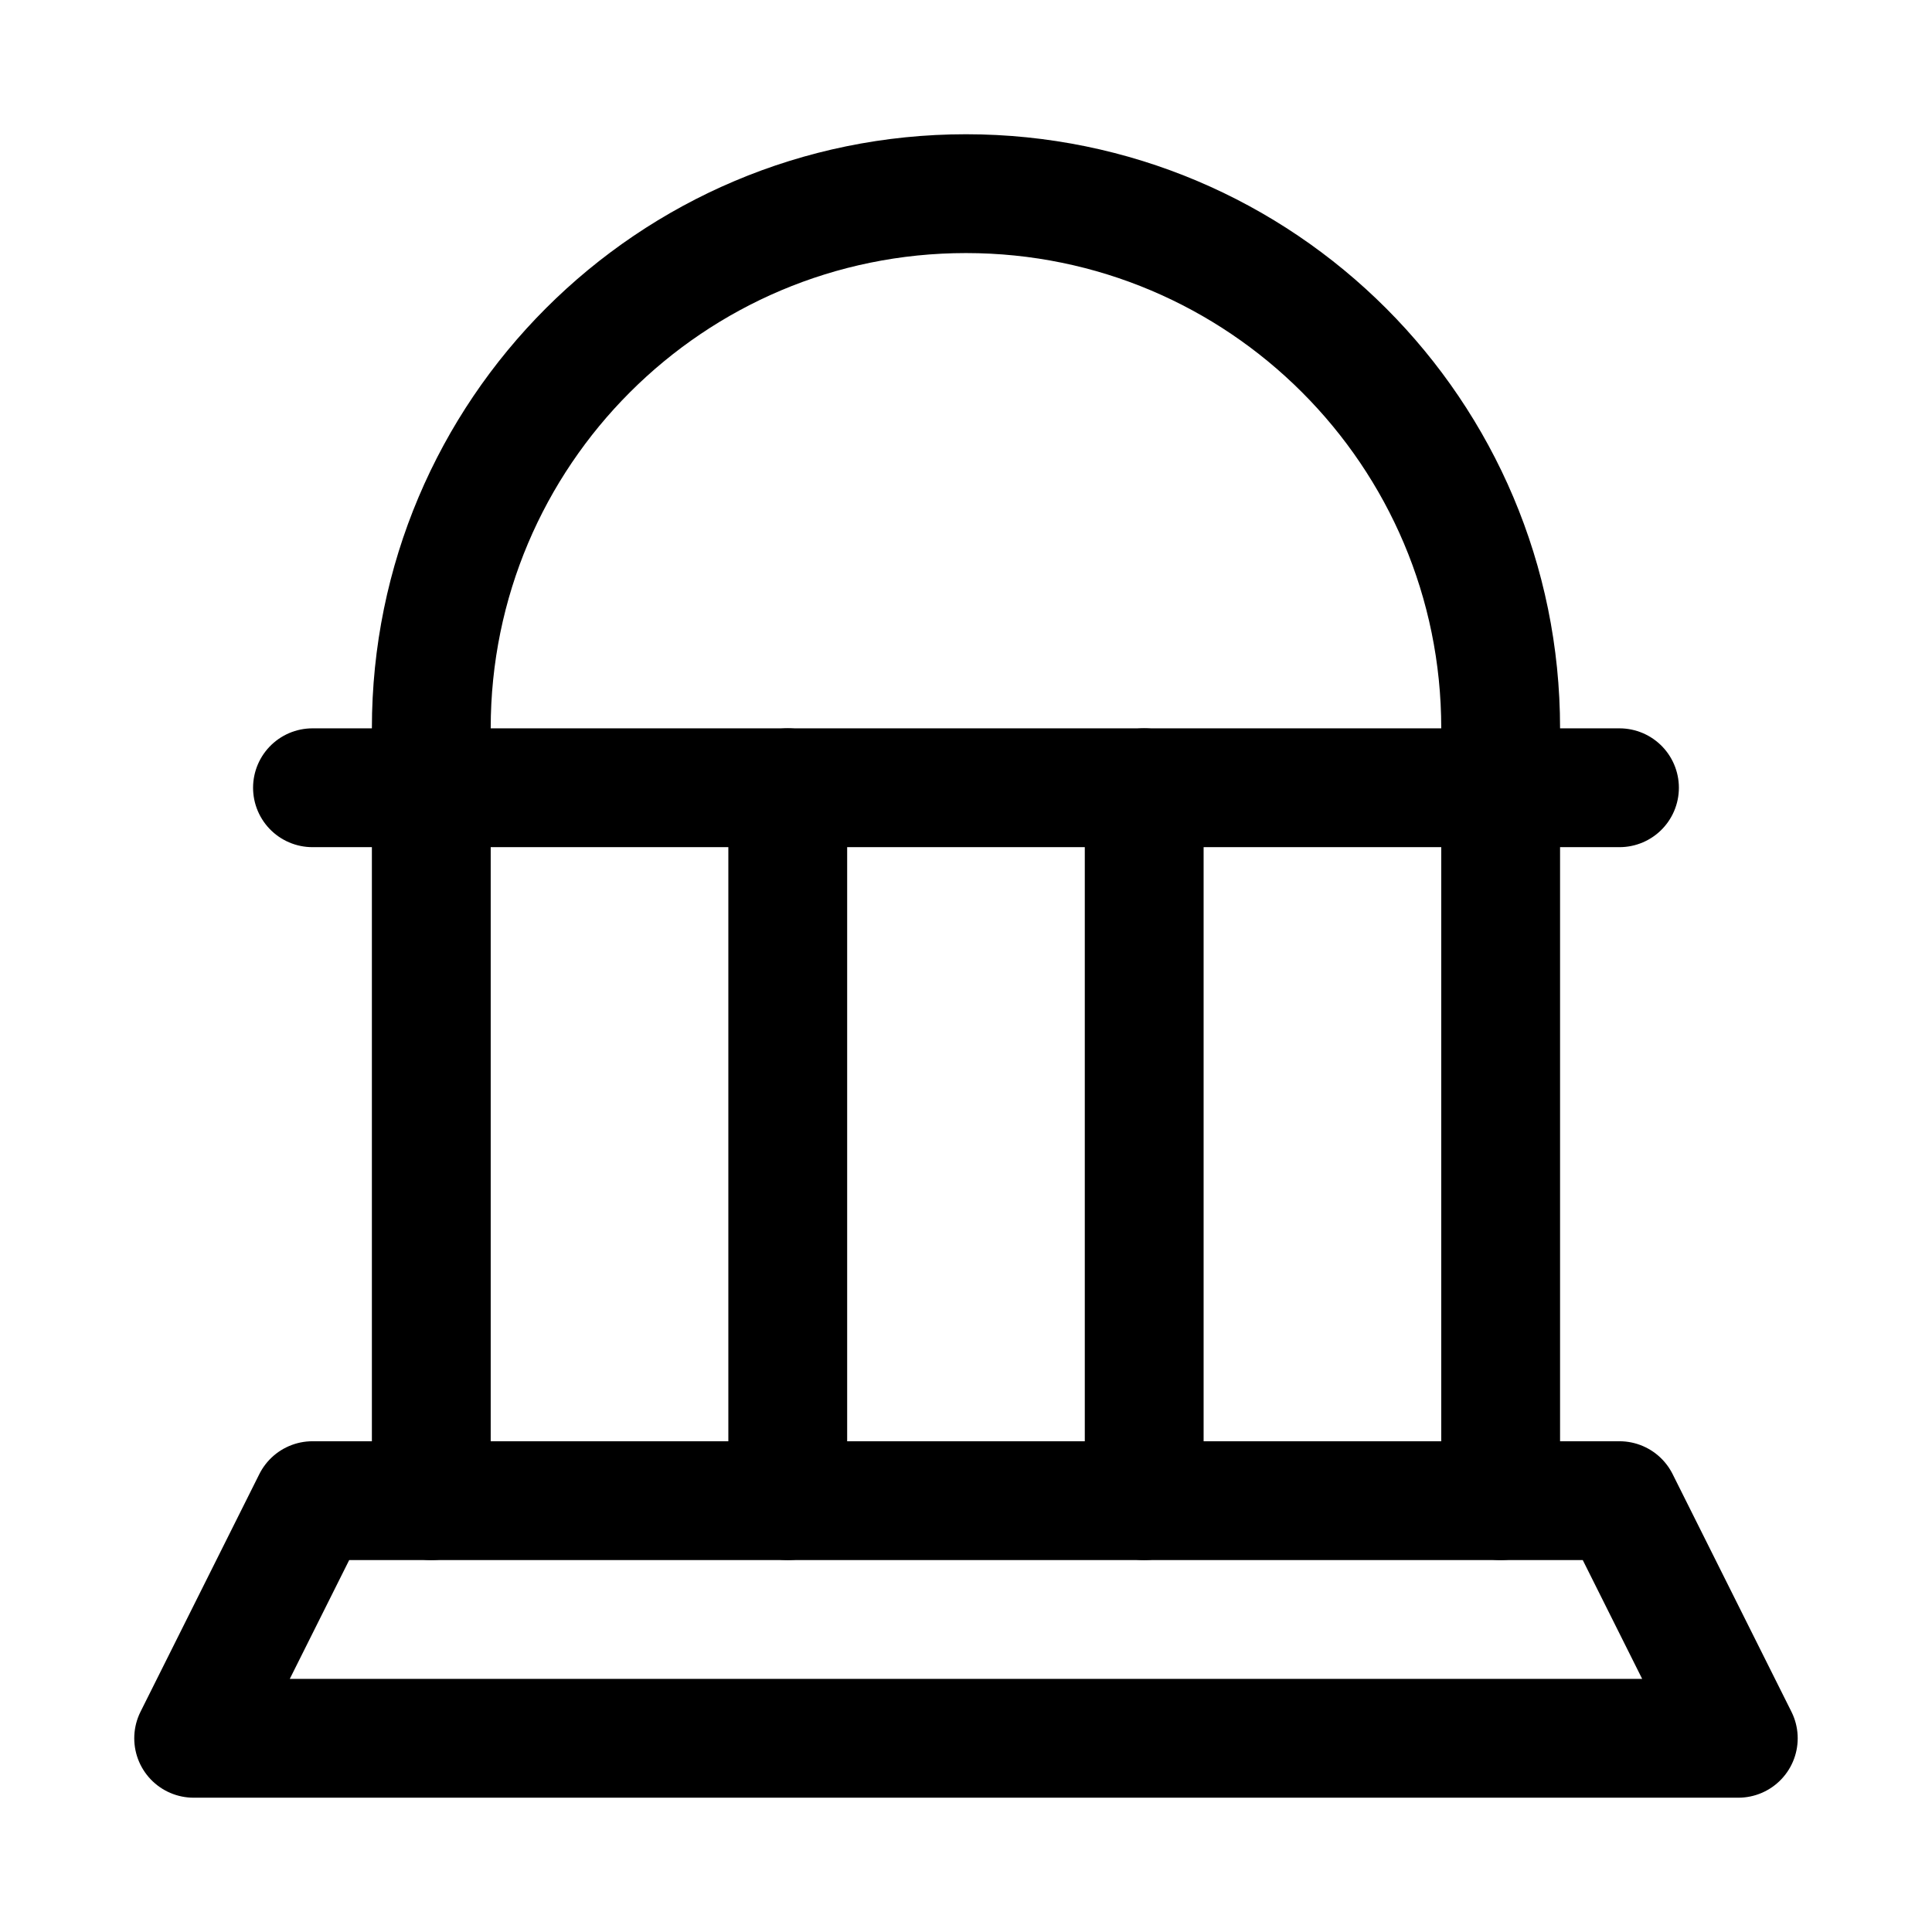
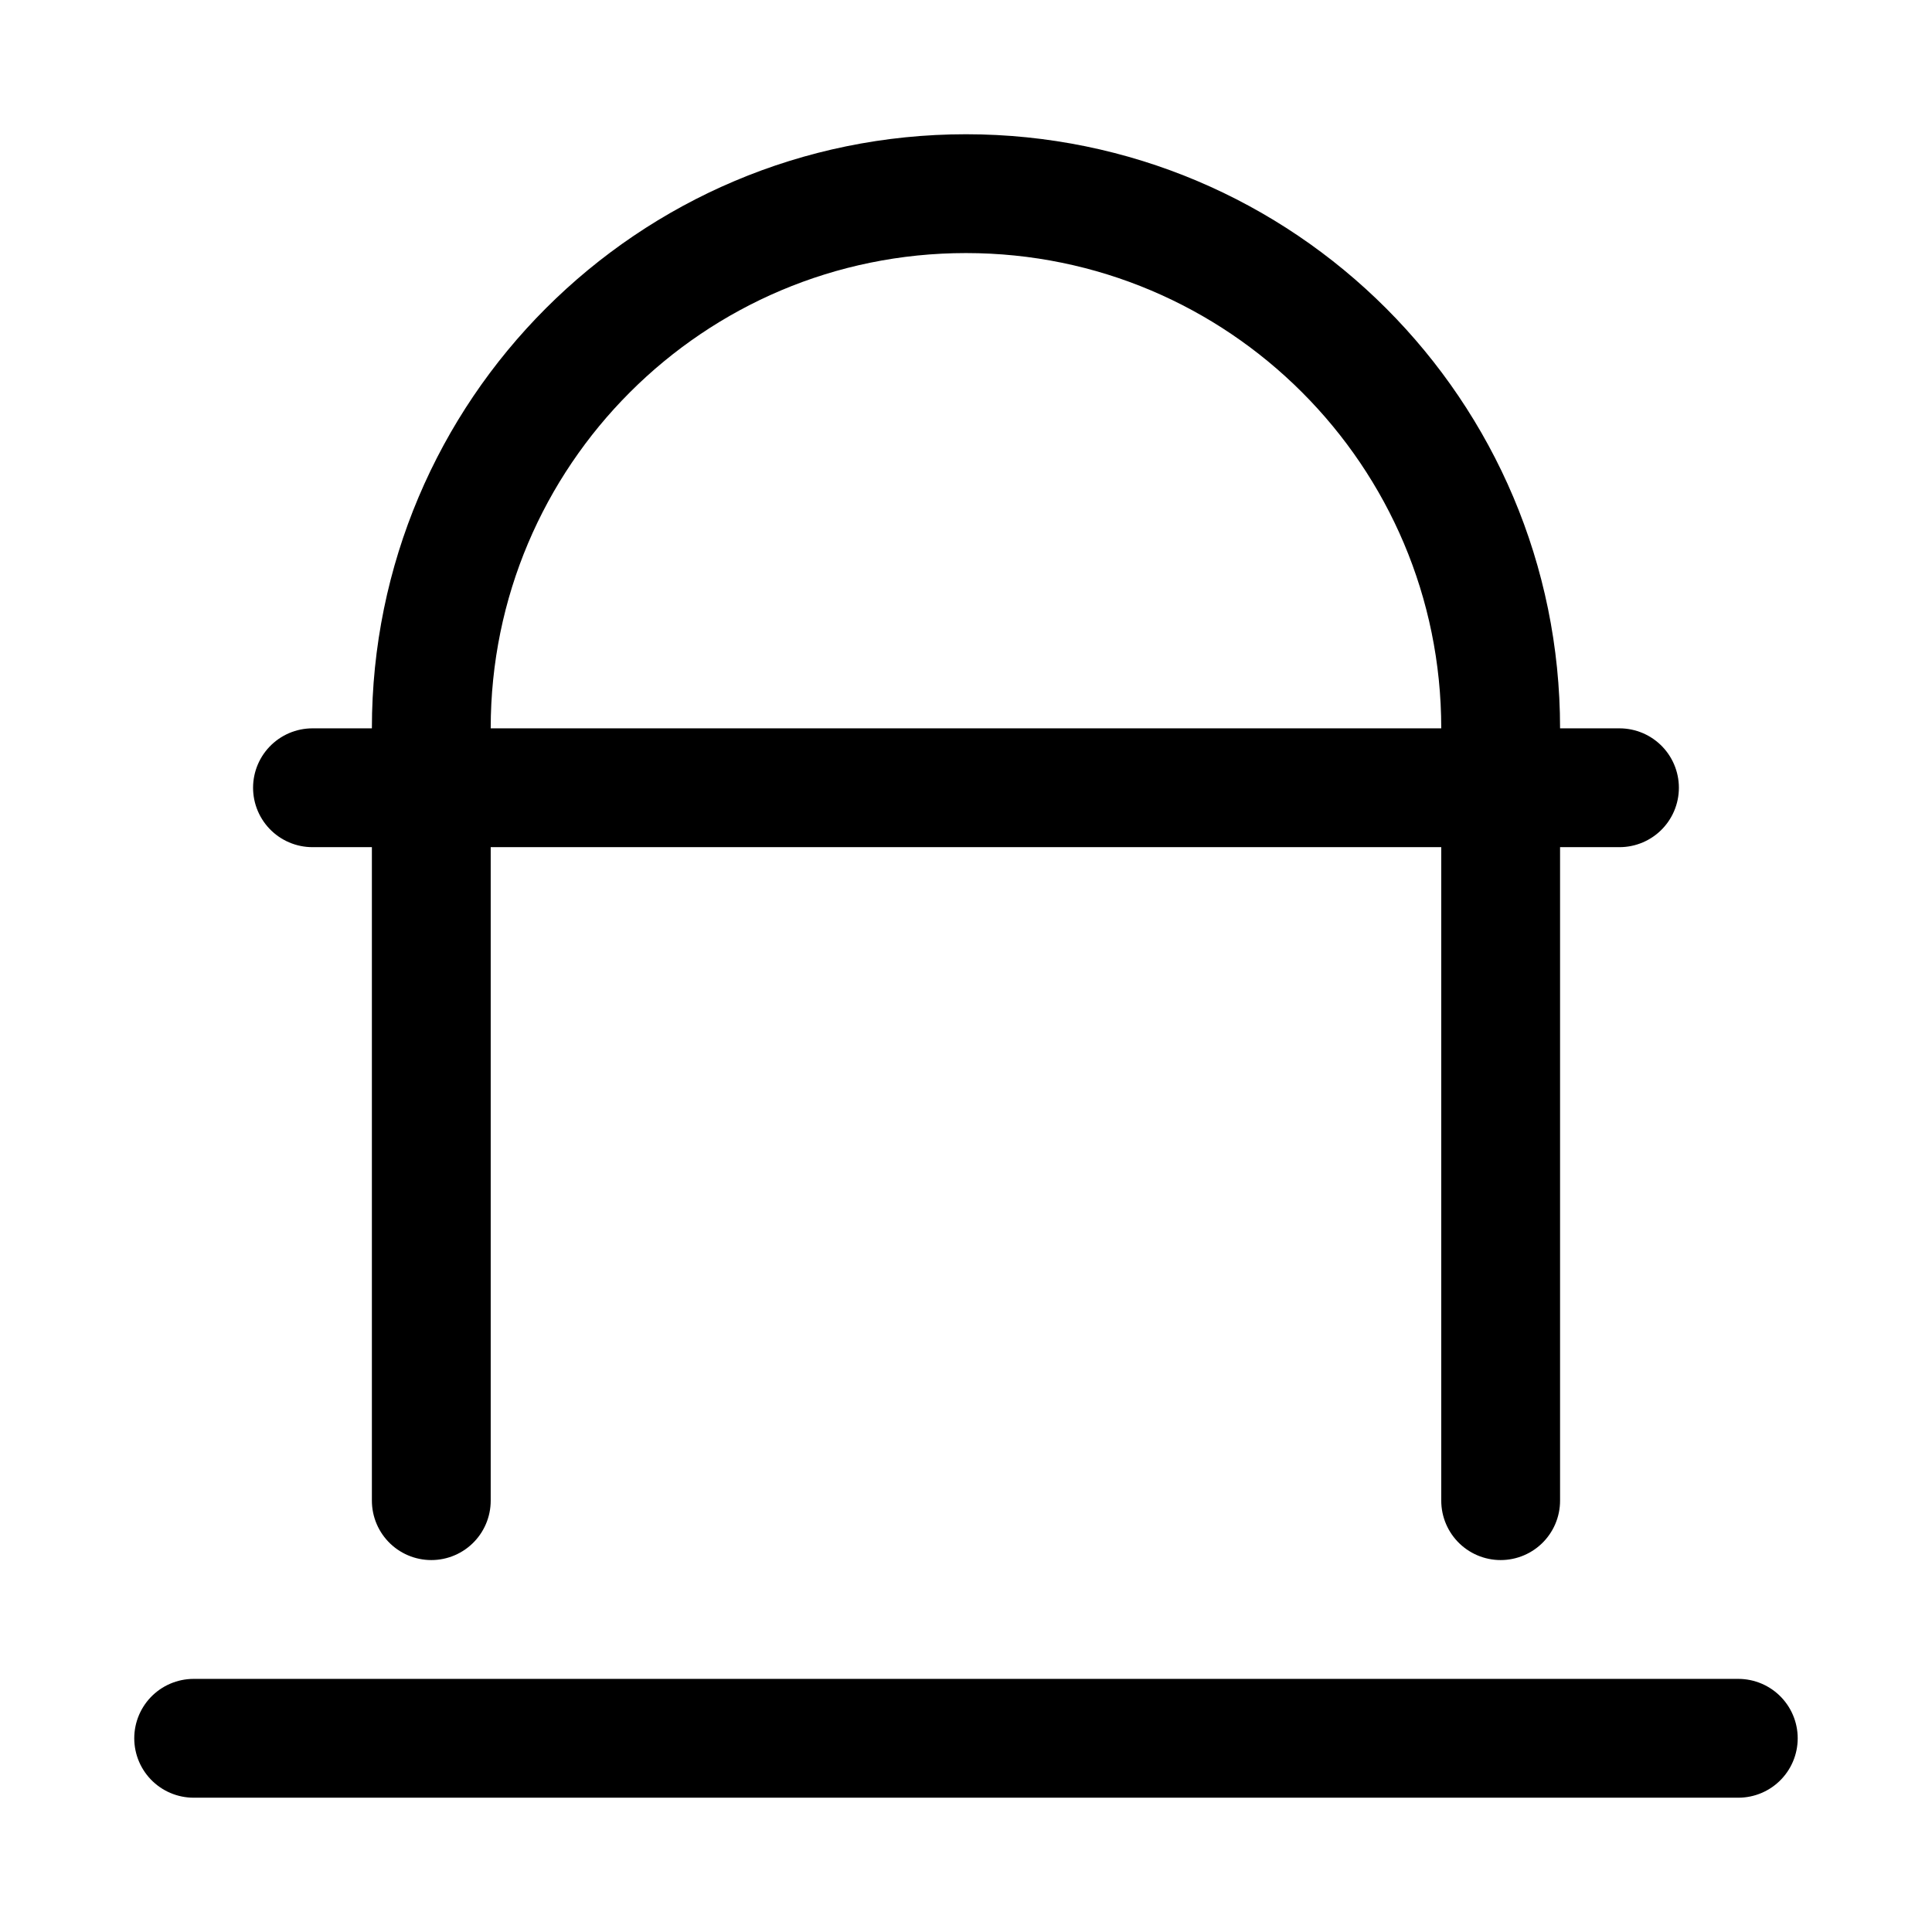
<svg xmlns="http://www.w3.org/2000/svg" width="800px" height="800px" version="1.1" viewBox="144 144 512 512">
  <g fill="none" stroke="#000000" stroke-linecap="round" stroke-linejoin="round" stroke-miterlimit="10">
-     <path transform="matrix(31.488 0 0 31.488 148.09 148.09)" d="m14.5 14.5h-13l1-2h11z" />
-     <path transform="matrix(31.488 0 0 31.488 148.09 148.09)" d="m6.5 6.5v6" />
-     <path transform="matrix(31.488 0 0 31.488 148.09 148.09)" d="m9.5 6.5v6" />
+     <path transform="matrix(31.488 0 0 31.488 148.09 148.09)" d="m14.5 14.5h-13h11z" />
    <path transform="matrix(31.488 0 0 31.488 148.09 148.09)" d="m2.5 6.5h11" />
    <path transform="matrix(31.488 0 0 31.488 148.09 148.09)" d="m3.5 12.5v-6.5c0-2.485 2.015-4.5 4.5-4.5s4.5 2.015 4.5 4.5v6.5" />
  </g>
</svg>